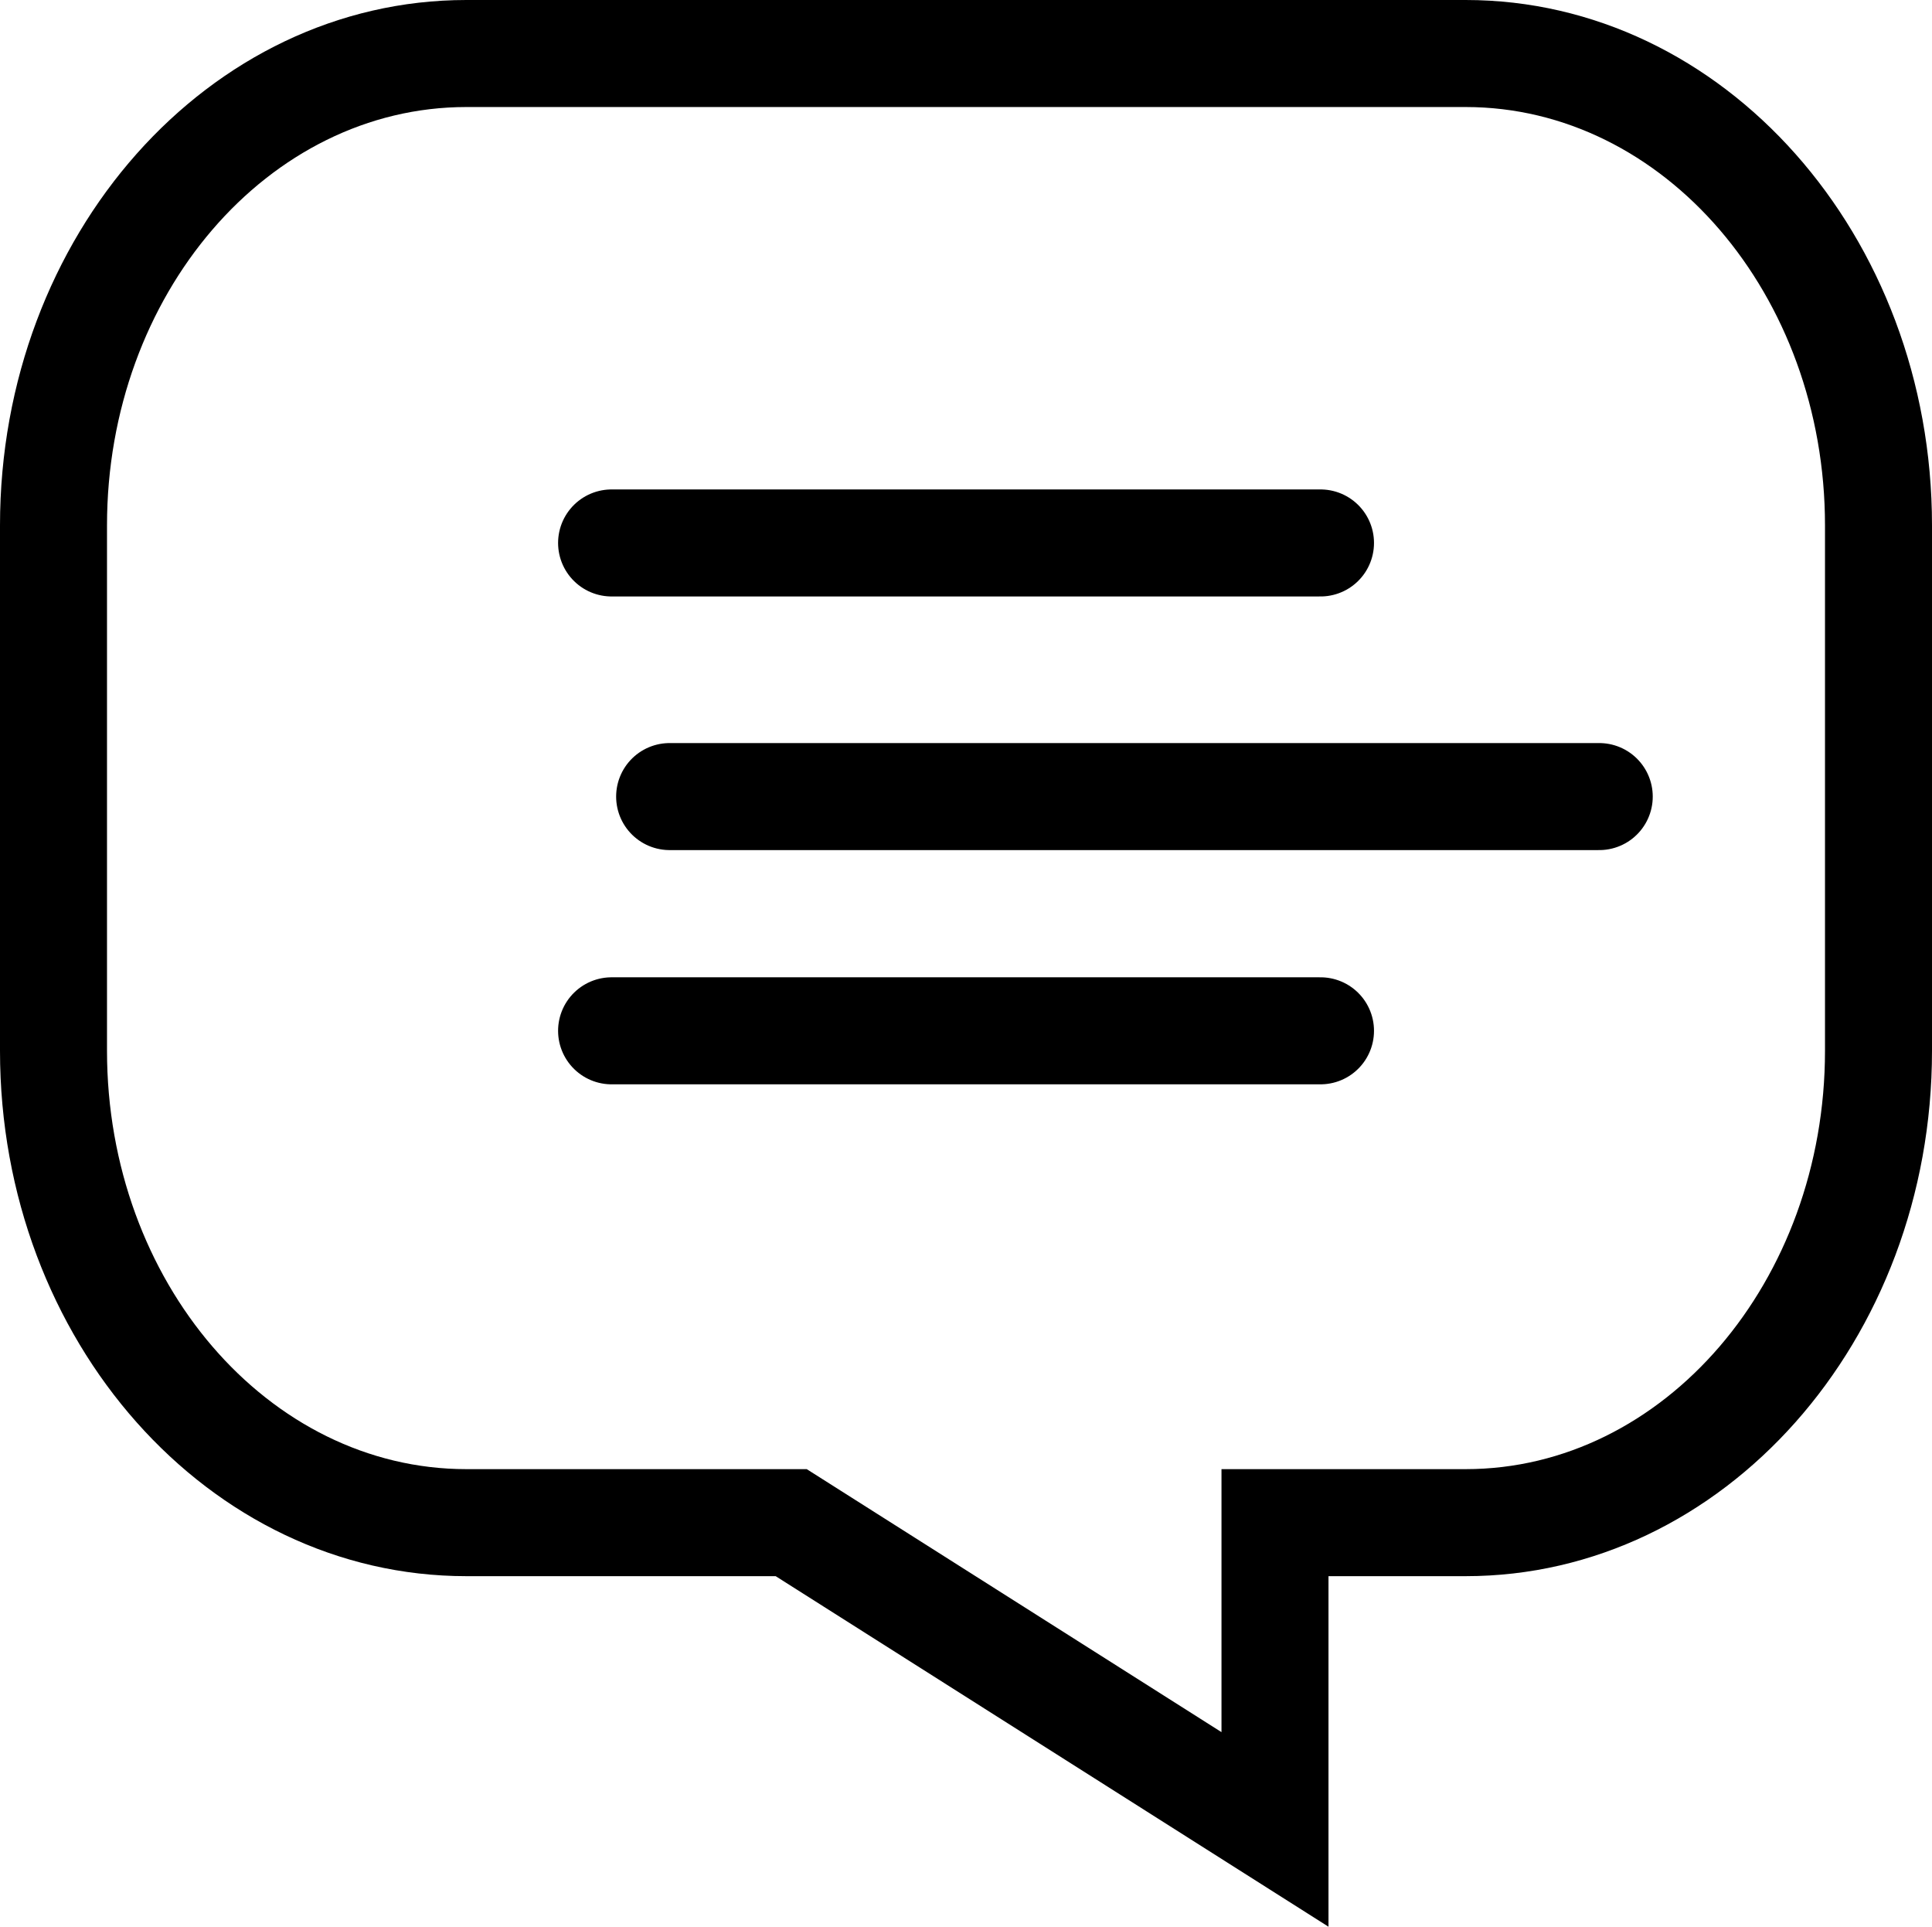
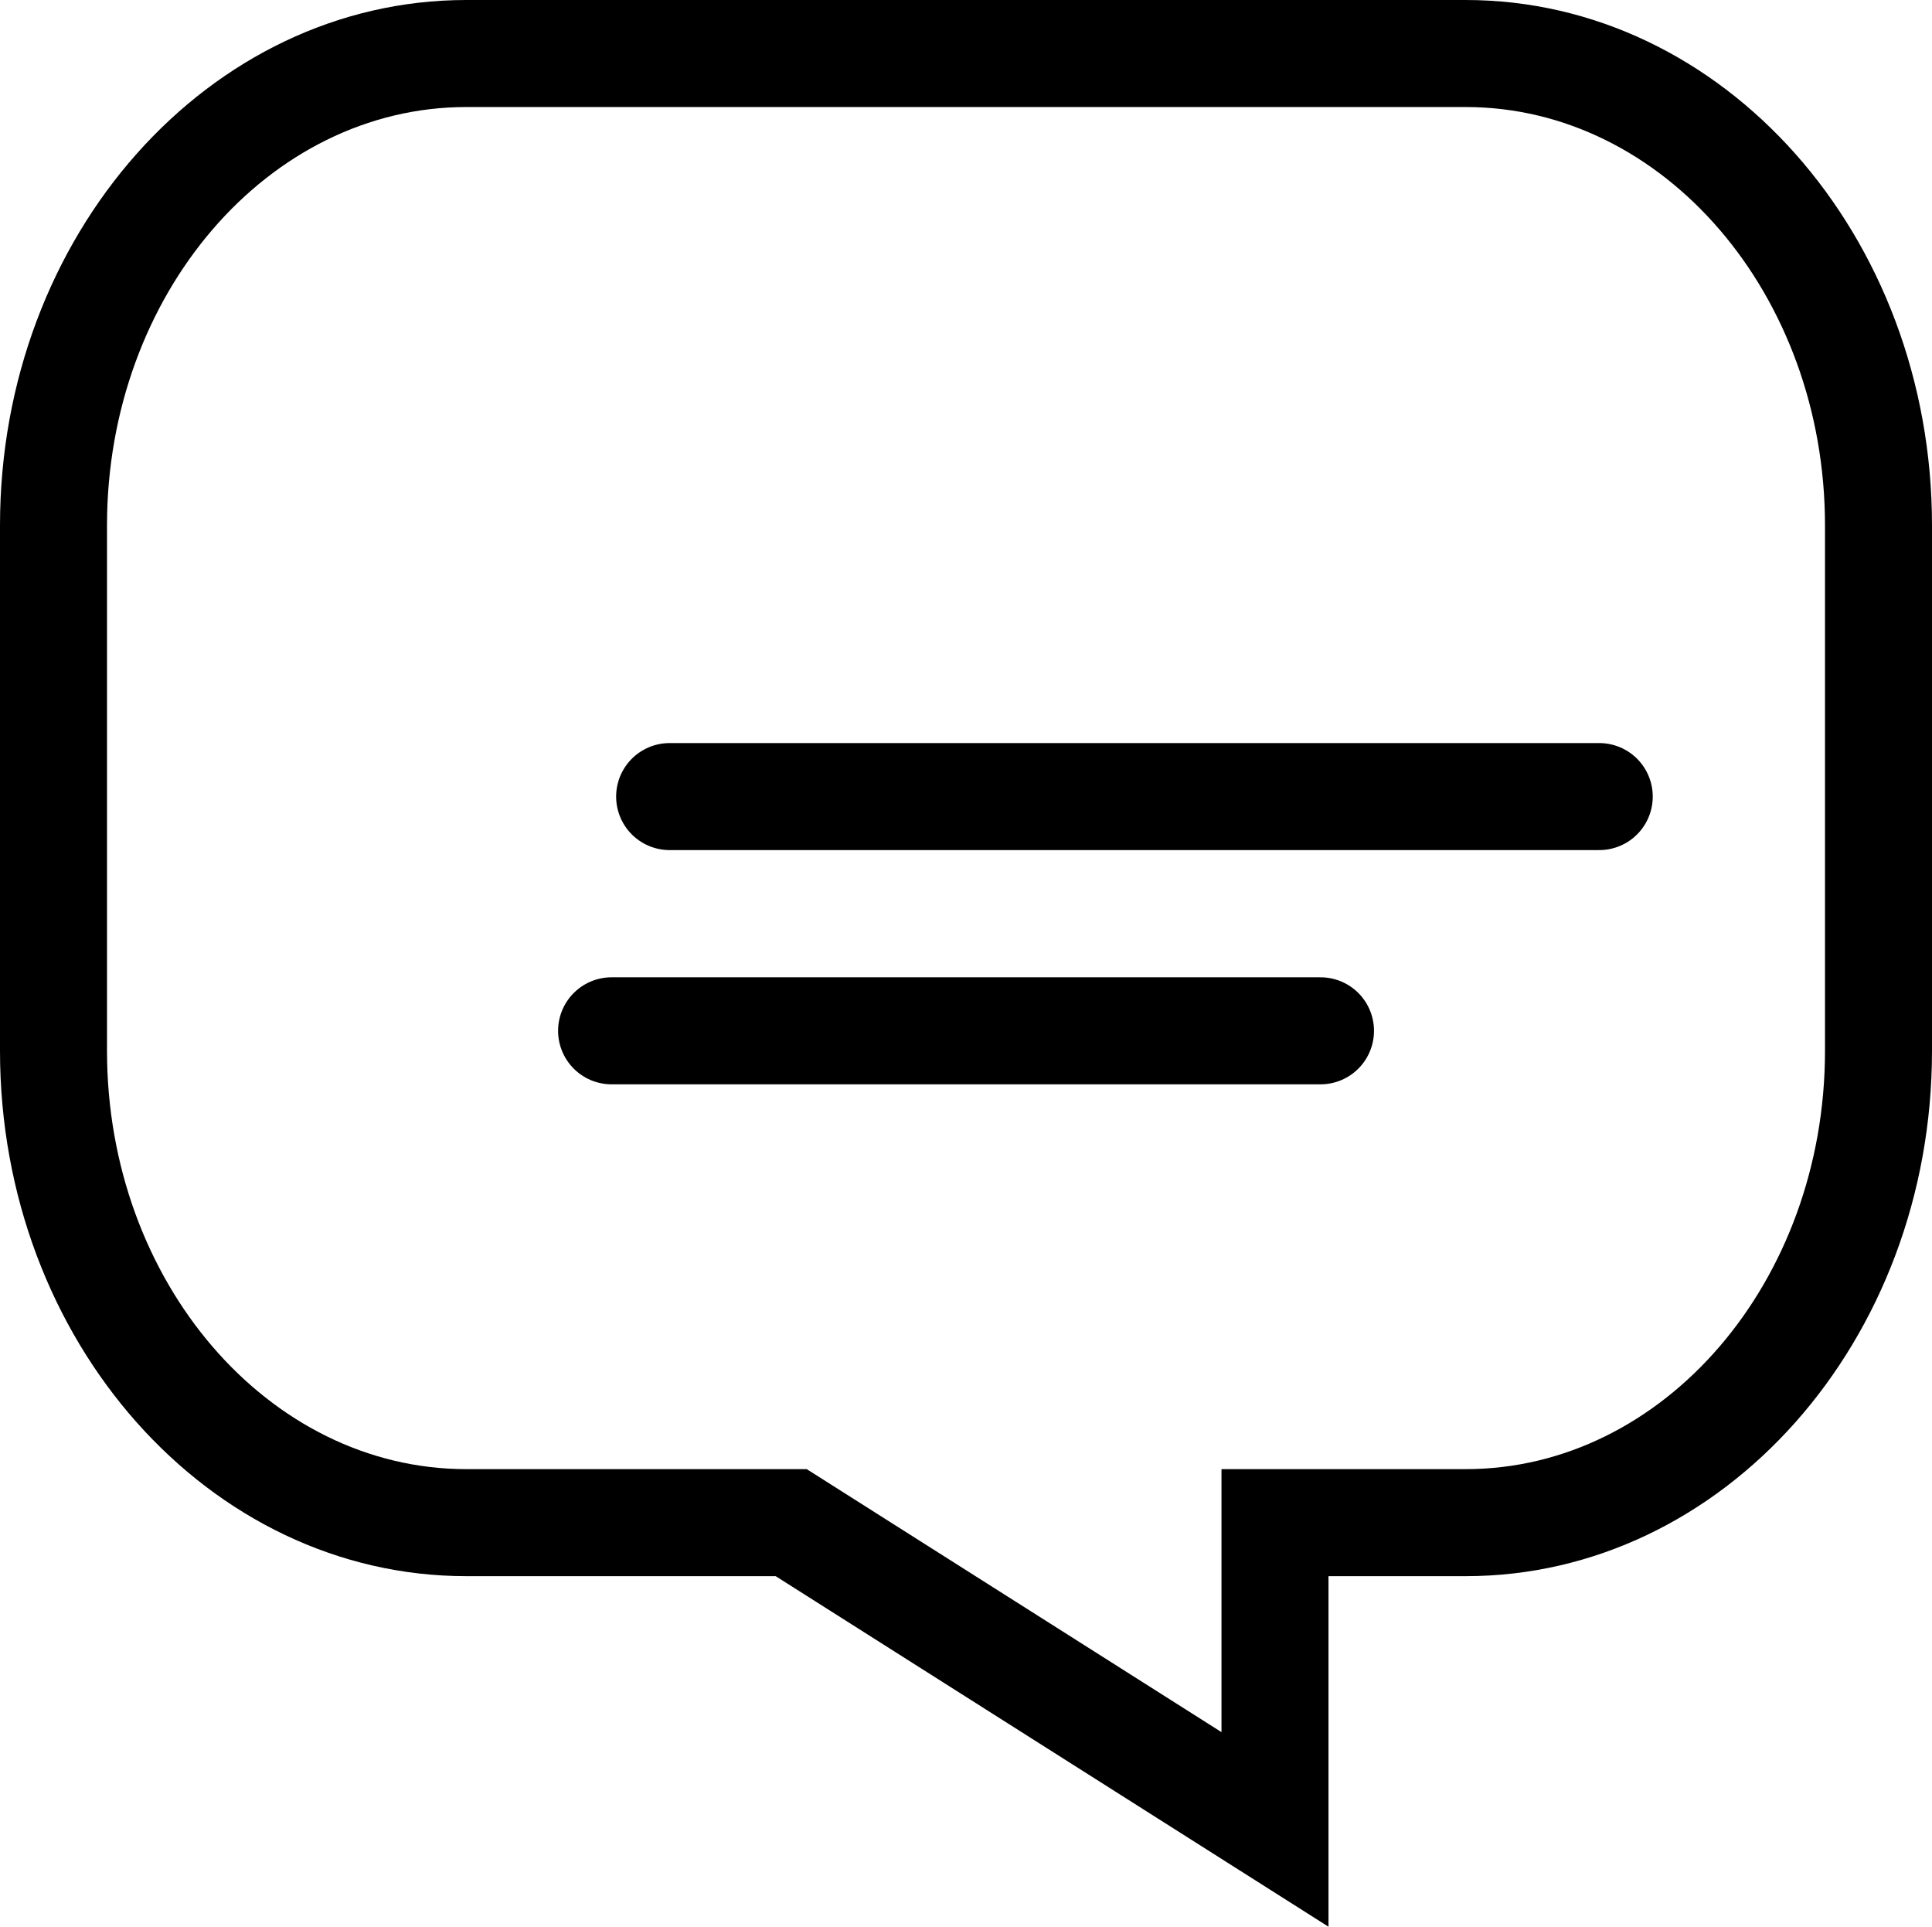
<svg xmlns="http://www.w3.org/2000/svg" width="72.221" height="72.008" viewBox="0 0 72.221 72.008">
  <g id="icon-chat" transform="translate(0 0)">
-     <path id="Pfad_30073" data-name="Pfad 30073" d="M13939.822-14385.066h26.5" transform="translate(-13916.96 14405.358)" fill="none" stroke="#000" stroke-linecap="round" stroke-width="4" />
    <path id="Pfad_30074" data-name="Pfad 30074" d="M13939.821-14385.066h34.75" transform="translate(-13914.789 14414.837)" fill="none" stroke="#000" stroke-linecap="round" stroke-width="4" />
    <path id="Pfad_30075" data-name="Pfad 30075" d="M13939.822-14385.066h26.5" transform="translate(-13916.96 14423.591)" fill="none" stroke="#000" stroke-linecap="round" stroke-width="4" />
    <g id="Pfad_30076" data-name="Pfad 30076" transform="translate(0 0)" fill="none">
      <path d="M17.433,0H54.788c9.628,0,17.433,8.791,17.433,19.636V39.272c0,10.845-7.8,19.636-17.433,19.636H49.661v13.1L29,58.908H17.433C7.8,58.908,0,50.116,0,39.272V19.636C0,8.791,7.8,0,17.433,0Z" stroke="none" />
      <path d="M 17.433 4 C 10.026 4 4 11.014 4 19.636 L 4 39.272 C 4 47.893 10.026 54.907 17.433 54.907 L 30.157 54.907 L 45.661 64.736 L 45.661 54.907 L 54.788 54.907 C 62.195 54.907 68.221 47.893 68.221 39.272 L 68.221 19.636 C 68.221 11.014 62.195 4 54.788 4 L 17.433 4 M 17.433 0 L 54.788 0 C 64.416 0 72.221 8.791 72.221 19.636 L 72.221 39.272 C 72.221 50.116 64.416 58.907 54.788 58.907 L 49.661 58.907 L 49.661 72.008 L 28.996 58.907 L 17.433 58.907 C 7.805 58.907 -7.62939453125e-06 50.116 -7.62939453125e-06 39.272 L -7.62939453125e-06 19.636 C -7.62939453125e-06 8.791 7.805 0 17.433 0 Z" stroke="none" fill="#000" />
    </g>
  </g>
</svg>